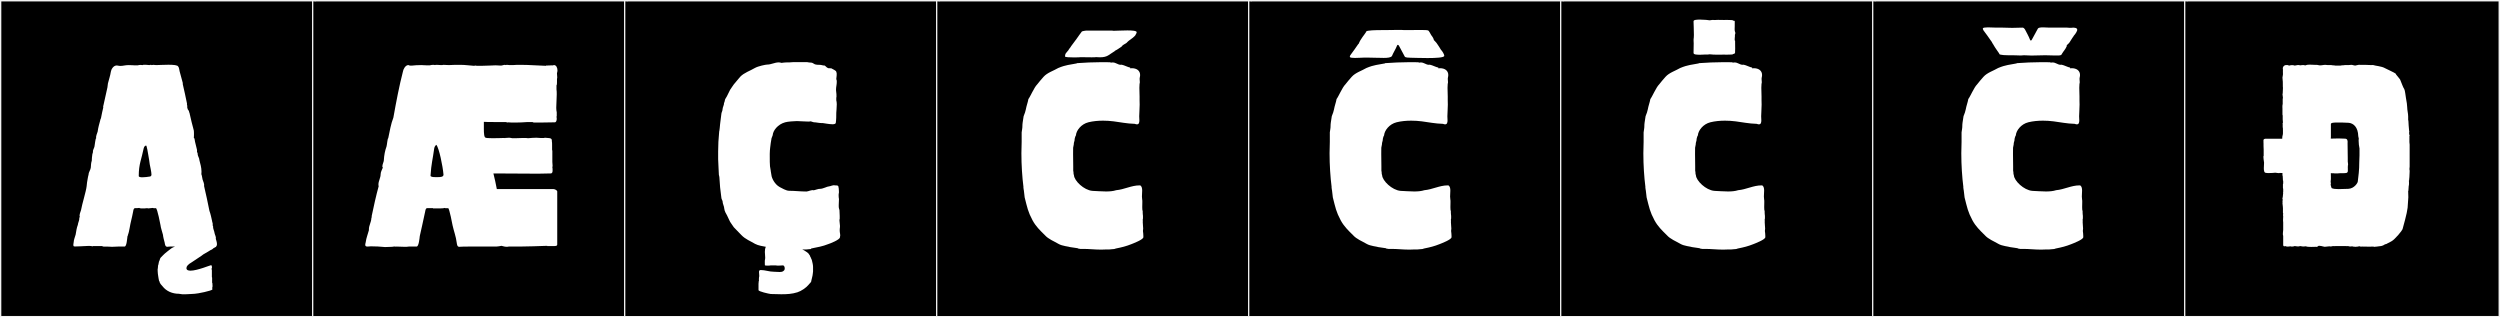
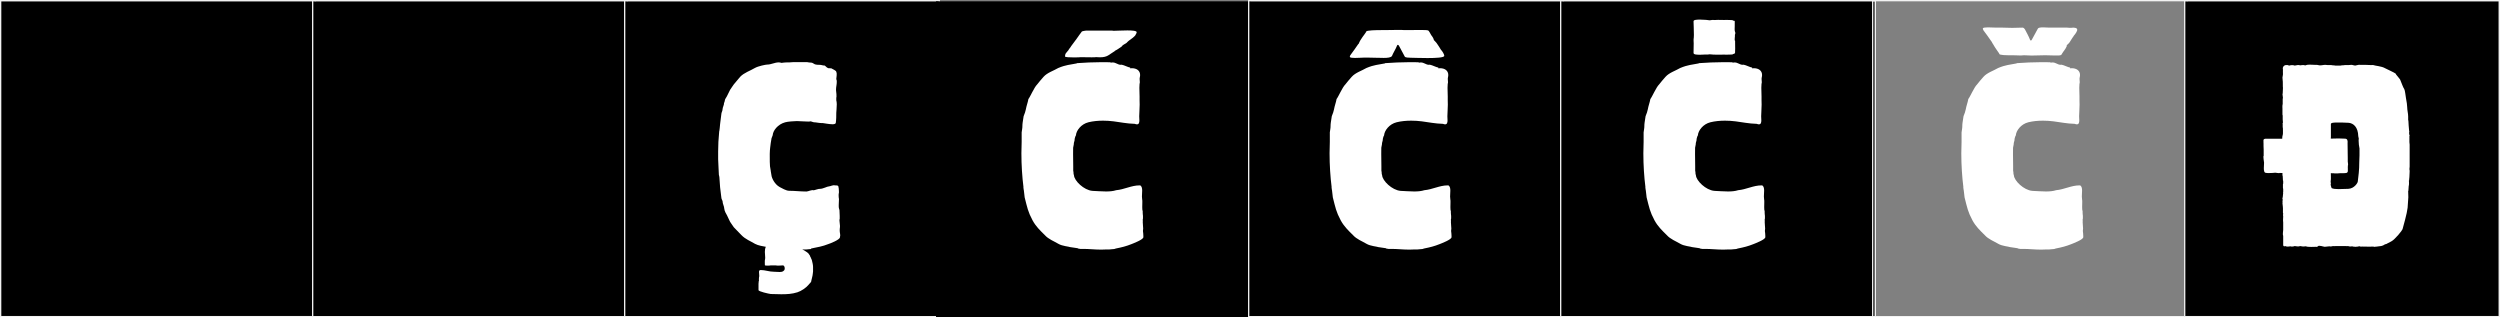
<svg xmlns="http://www.w3.org/2000/svg" version="1.1" id="Layer_1" x="0px" y="0px" width="1891px" height="240px" viewBox="0 0 1891 240" enable-background="new 0 0 1891 240" xml:space="preserve">
  <rect x="0" y="0" width="1891" height="240" fill="#808080" stroke="none" />
  <g>
    <rect y="1" width="238" height="239" />
    <g>
-       <path fill="#F2F2F2" d="M238,1v238H1V1H238 M239,0H0v240h239V0L239,0z" />
+       <path fill="#F2F2F2" d="M238,1v238H1V1M239,0H0v240h239V0L239,0z" />
    </g>
  </g>
  <g>
    <rect x="236" y="1" width="238" height="239" />
    <g>
      <path fill="#F2F2F2" d="M474,1v238H237V1H474 M475,0H236v240h239V0L475,0z" />
    </g>
  </g>
  <g>
    <rect x="472" y="1" width="238" height="239" />
    <g>
      <path fill="#F2F2F2" d="M710,1v238H473V1H710 M711,0H472v240h239V0L711,0z" />
    </g>
  </g>
  <g>
    <rect x="708" y="1" width="238" height="239" />
    <g>
-       <path fill="#F2F2F2" d="M946,1v238H709V1H946 M947,0H708v240h239V0L947,0z" />
-     </g>
+       </g>
  </g>
  <g>
    <rect x="944" y="1" width="238" height="239" />
    <g>
      <path fill="#F2F2F2" d="M1182,1v238H945V1H1182 M1183,0H944v240h239V0L1183,0z" />
    </g>
  </g>
  <g>
    <rect x="1180" y="1" width="238" height="239" />
    <g>
      <path fill="#F2F2F2" d="M1418,1v238h-237V1H1418 M1419,0h-239v240h239V0L1419,0z" />
    </g>
  </g>
  <g>
-     <rect x="1416" y="1" width="238" height="239" />
    <g>
      <path fill="#F2F2F2" d="M1654,1v238h-237V1H1654 M1655,0h-239v240h239V0L1655,0z" />
    </g>
  </g>
  <g>
    <rect x="1652" y="1" width="238" height="239" />
    <g>
      <path fill="#F2F2F2" d="M1890,1v238h-237V1H1890 M1891,0h-239v240h239V0L1891,0z" />
    </g>
  </g>
  <g>
-     <path fill="#FFFFFF" d="M119.382,206.294c-0.186-0.185,0-2.035-0.186-2.035c0.136-1.081,0.37-2.463,0.37-3.515l0.186-0.37   c0-0.37,0.185-0.556,0.185-0.925l0.37-1.85h0.185v-0.371l0.186-0.185c0-0.507,0.646-2.173,1.11-2.405   c0.739-0.555,1.85-2.22,4.81-4.439c2.59-2.035,2.96-2.59,5.734-3.7c-1.709,0-4.211-0.12-5.734,0.185   c-1.851,0-1.851-2.404-2.035-3.145c-0.37-1.109-1.295-4.995-1.295-5.92c-0.208-1.041-1.85-5.957-1.85-7.215   c0,0-2.405-12.949-3.516-12.949c-0.398,0-2.22,0.139-2.22-0.186c-0.643,0-1.062,0.186-1.85,0.186c0-0.053-1.438,0.185-1.665,0.185   c-0.37,0-0.556-0.185-0.925-0.185c-0.74,0-1.295,0.185-1.851,0.185h-2.59c0,0-1.187-0.077-1.479-0.37   c-0.556,0.186-2.405,0.186-3.146,0.186c-1.11,0-1.295,1.479-1.479,2.59c-0.926,4.994-2.035,8.51-2.59,12.209   c-1.004,5.822-1.48,4.978-1.48,6.29h-0.185c-0.264,1.577-0.556,7.955-2.221,7.955h-4.995c-0.555,0-3.885,0.185-4.439,0.185   c-1.665-0.185-5.735-0.185-6.845-0.185c-0.37-0.185-0.556-0.37-0.74-0.37h-6.845l-0.186,0.186c-0.93-0.232-1.973-0.311-3.062-0.311   c-2.179,0-4.542,0.311-6.557,0.311c-2.96,0-5.365,0.555-4.995-0.74c-0.248-0.744,0.185-1.49,0.185-2.405   c0-1.665,1.11-4.255,1.48-5.735c0.407-2.441,0.786-5.203,1.665-7.399c0.185-1.665,0.925-2.774,1.109-4.44   c-0.185-0.369,0.186-1.295,0.37-1.664c-0.637-1.273,0.641-3.857,0.925-4.995c0.74-4.44,3.856-14.273,4.255-18.13   c0.156-1.509,0.37-3.885,0.74-5.365c0.186-1.109,0.37-2.22,0.74-3.515c0-1.665,1.576-3.667,1.665-5.18   c0.096-1.632,0.185-3.7,0.74-5.181c0-1.479,0.185-2.959,0.37-4.439c0-0.74,0.555-1.665,0.555-2.22   c-0.37-1.11,0.925-2.96,1.109-4.07c0.279-1.022,0.675-6.29,1.296-6.29c-0.37-1.664,0.739-3.515,1.109-4.994   c0.37-2.961,1.295-6.105,2.035-8.881c0-0.555,0.555-1.109,0.555-1.664c0.37-2.59,1.11-4.996,1.665-7.771   c-0.185-0.555,0-1.295,0.186-1.85c1.295-6.104,2.035-9.25,2.96-13.32c0-0.37,0.37-2.59,0.37-2.96c0.739-2.96,1.771-5.884,2.22-8.88   c0.266-1.775,1.887-4.71,4.422-4.71c0.244,0,0.497,0.027,0.758,0.086c0.824,0.184,1.532,0.252,2.188,0.252   c1.969,0,3.454-0.623,6.138-0.623c1.85,0,4.069,0.186,4.439,0.186h2.405c1.295-0.37,2.405-0.37,3.885-0.186   c0-0.586,4.354,0,4.995,0c0.37-0.185,0.74-0.185,1.295-0.185l0.185,0.185c0.186,0,1.11-0.185,1.48-0.185   c0.683,0,1.294,0.185,2.035,0.185c1.564,0,5.576-0.262,9.271-0.262c3.763,0,7.195,0.271,7.379,1.372c0.555,0,1.11,3.33,1.11,3.515   c0.739,2.961,1.665,5.92,2.404,8.881v0.924c1.11,4.996,2.221,9.621,3.146,14.43c0.185,0.371,0,0.74,0,0.926   c0.185,0.555,0.37,1.295,0.185,2.035c0.556,3.145,1.11,1.295,1.665,4.255c0.186,0.185,0.186,0.37,0.186,0.555   c0.925,4.069,2.035,8.88,3.145,12.765c0.186,0.555,0.186,5.18,0,5.551c0.74,0.369,0.74,2.219,0.925,2.959   c0.556,2.035,0.925,4.07,1.48,6.105c0,0.555,0.185,0.925,0,1.48c0.185,0.555,0.74,1.479,0.555,2.219   c0.186,1.295,1.295,2.775,1.295,4.256c0.662,2.648,1.582,5.457,1.582,8.701c0,0.599-0.032,1.213-0.102,1.844   c0.555,1.295,0.555,2.774,0.925,4.069s1.479,3.33,1.109,4.81c0.37,1.11,3.886,17.575,4.07,18.87   c0.925,2.405,1.48,5.365,2.035,7.771v0.185c0.294,0.589,0.666,2.479,0.37,2.774c0.185,0.556,0.555,1.295,0.37,1.851   c0.185,1.479,0.925,2.774,1.109,4.255c0.186,1.295,1.295,2.775,0.926,4.255c0.187,0.749,0.896,2.607,0.896,4.098   c0,0.661-0.14,1.25-0.527,1.638c0,0-0.185,0.185-0.185,0.369c-0.185,0.186-2.22,1.11-2.22,1.295l-0.37,0.371   c-0.186,0-3.33,1.85-3.515,2.034l-3.516,2.035c0,0.185-2.59,1.851-3.145,2.22c-0.37,0.186-5.55,3.7-5.55,3.7   c-2.96,1.665-4.07,3.146-4.07,4.44c0,1.427,1.226,1.953,3.051,1.953c5.136,0,15.015-4.174,15.634-4.174   c0.481,0,0.952,2.114,0.37,2.405v0.74c0.185,0.185,0.185,0.925,0.185,1.11v4.81l0.186,0.37v3.885l0.185,0.185   c0,0.698,0.382,3.134-0.185,3.7l0.185,0.186l-0.185,0.185c0.185,0.185,0.37,0.555,0.185,0.739c0,1.033-11.619,3.33-13.319,3.33   l-2.96,0.186c-1.177,0-2.895,0.186-3.885,0.186h-2.59c-0.999,0-1.728-0.371-2.591-0.371c-4.81,0-9.435-1.85-12.395-5.734   c-0.555-0.74-1.109-1.295-1.295-1.48c-0.311-0.311-0.925-1.426-0.925-2.035l-0.186-0.185v-0.185l-0.185-0.186l-0.37-1.85   C119.937,210.268,119.206,206.294,119.382,206.294z M113.276,124.34c-0.37-3.515-1.85-11.1-1.85-11.285   c-0.555-2.959-0.74-2.774-0.925-2.959c-0.37,0-1.48,0.369-1.851,2.219c-1.591,8.133-3.705,11.634-3.705,20.811   c0,0.75,1.237,0.98,2.765,0.98c1.885,0,4.212-0.352,5.195-0.516c0.678,0,1.665-0.267,1.665-1.48   C114.571,130.074,113.462,125.449,113.276,124.34z" />
-     <path fill="#FFFFFF" d="M378.933,49.602c0.925,0,2.035-0.556,2.96-0.556c0.186,0,0.556,0.185,0.74,0.185   c0.185-0.185,0.555-0.185,0.925-0.185c0.556,0,1.295,0.185,1.851,0.185h0.369h2.035c2.035-0.185,4.07-0.185,5.92-0.185   c7.03,0,12.396,0.556,19.24,0.74v-0.185c1.85-0.186,3.515,0,4.995-0.186v0.186c0.369-0.186,0.739-0.371,1.109-0.371   c1.665,0,2.59,2.035,2.59,4.07c0,0.74-0.185,1.295-0.37,2.035v0.37c0,0.739,0.186,1.85,0.186,2.774c0,0.37,0,0.74-0.186,1.11v2.59   c0,0.74,0,2.035-0.369,2.405v2.96c0.185,1.11,0.185,2.405,0.185,3.885c0,3.33-0.37,7.215-0.37,10.175c0,1.295,0.186,2.59,0.37,3.33   v2.96c0,0,0,0.185-0.185,0.185c0,0.37,0.185,1.11,0.185,1.665c0,1.296-0.37,2.775-1.479,2.775c-3.886,0-7.4,0.185-11.655,0.185   h-4.255c-0.37,0-0.555-0.369-0.925-0.369h-4.255c-2.405,0.185-5.551,0.369-8.88,0.369c-1.851,0-3.886,0-5.55-0.185v0.185   l-1.48-0.369c-0.185,0-16.465,0-16.649-0.186v5.18c0,3.516,0.185,6.846,1.479,6.846c0,0.185,2.405,0.369,5.18,0.369   c3.7,0,8.141-0.185,8.51-0.185c0.37,0,0.556,0,0.926,0.185v-0.185c1.295,0,2.035-0.185,2.96-0.185c0.739,0,1.479,0.185,2.404,0.369   h2.405c1.48,0,3.885-0.185,6.105-0.185c1.295,0,2.59,0,3.515,0.185c2.035-0.185,4.255-0.369,6.29-0.369   c1.109,0,2.035,0.185,2.96,0.185h2.96c0.185-0.185,0.37-0.185,0.37-0.185c2.59,0.369,5.364-0.186,5.364,2.034v0.556   c0.186,0.739,0.186,1.85,0.186,3.145v3.33c0,0.369,0.185,0.555,0.185,0.925v8.14v0.186c0,0.925,0.186,1.85,0.186,2.774   c0,0.37,0,0.74-0.186,1.11c0.186,0.74,0.186,1.665,0.186,2.59c0,1.109-0.186,2.22-1.48,2.22l-9.435,0.185l-33.854-0.185   c0.925,3.886,1.85,7.585,2.59,11.84h42.919c0.926,0,2.775,0.925,2.775,1.851v0.185v39.774v0.186c0,0.925-0.925,1.109-2.59,1.109   h-4.995v-0.185c-7.585,0.185-13.505,0.555-20.905,0.555h-4.81h-3.33c-0.37,0-0.925,0.185-1.295,0.185   c-1.479,0-2.96-0.369-4.255-0.739c-1.295,0.185-2.59,0.555-3.885,0.555h-16.28h-4.81c-2.405,0-4.625,0-7.03,0.185   c-1.665,0-1.665-2.404-1.85-3.145c-0.555-4.625-2.22-8.88-3.145-13.135c0,0-2.405-12.949-3.33-12.949h-2.035   c-0.185,0-0.37,0-0.37-0.186c-1.479,0.37-3.145,0.37-4.81,0.37h-1.48h-2.774v-0.185h-1.295h-2.775h-0.37   c-1.11,0-1.295,1.664-1.479,2.59c-1.295,5.92-3.33,15.539-4.07,18.499c-0.185,1.665-0.74,7.955-2.405,7.955h-5.92   c-0.925,0.185-2.034,0.185-3.145,0.185c-2.035,0-4.255-0.185-6.29-0.185c-0.37,0-0.74,0.185-0.925,0   c-0.186-0.185-2.035,0.185-2.22,0.185l-5.365,0.186c-3.33-0.37-7.585-0.555-10.73-0.555l-2.59,0.185   c-1.295,0-1.665-0.555-1.665-1.295c0-0.556,0.186-1.295,0.37-2.035c0.37-3.145,1.665-6.104,2.405-9.064v-0.74   c0-2.774,1.665-5.18,1.85-8.14v-0.186c0-0.369,0.37-0.74,0.37-1.109l-0.185-0.186c1.295-6.475,3.7-17.02,5.364-22.939   c-0.185-0.37-0.185-0.925-0.185-1.295c0-2.59,1.665-4.995,1.665-7.77c0-1.666,1.11-3.516,1.665-4.995   c-0.185-0.185-0.37-0.556-0.37-0.925c0-1.48,1.11-3.516,1.11-4.44c0.185-3.885,0.925-7.585,2.034-10.545   c0.37-1.11,0.74-6.29,1.296-6.29c1.109-5.18,2.034-10.914,3.885-15.539c2.22-12.396,4.439-24.051,7.215-34.78   c0.185-1.665,1.85-4.995,4.069-4.995c0.37,0,0.74,0.186,1.11,0.371h1.85c1.48-0.186,4.255-0.371,6.846-0.371   c1.479,0,2.96,0.186,4.069,0.186h2.405c0.74-0.186,1.665-0.37,2.405-0.37c0.555,0,0.925,0,1.479,0.185   c0.37-0.185,0.925-0.185,1.295-0.185c1.11,0,2.405,0.185,3.515,0.185c0.556,0,0.926,0,1.48-0.185c1.11,0,2.59,0.185,4.255,0.185   s3.33-0.185,4.81-0.185h3.886c3.885,0,7.029,0.556,10.359,0.74c0.37-0.185,1.295-0.185,1.665-0.185v0.185h2.775h0.925   c2.59,0,10.359-0.37,10.915-0.37C376.158,49.416,377.638,49.602,378.933,49.602z M335.458,132.109   c-0.555-6.66-3.329-19.979-5.364-22.569c-0.186,0-1.48,1.11-1.665,2.774c-1.11,8.326-2.22,11.471-2.775,20.535   c0,0.926,1.851,1.11,3.33,1.11h2.59C333.424,133.96,335.458,133.775,335.458,132.109z" />
    <path fill="#FFFFFF" d="M592.233,200.744c-1.48,0-3.886,0.369-5.55,0h-3.7c-0.556,0.185-4.44,0.369-4.44-0.186   c0-0.925-0.185-3.885,0.186-4.625c0.185-0.555,0-1.479,0-2.22c0-1.295-0.186-2.22-0.186-3.146c0-1.479,0.186-2.774,0.74-3.885   c-2.035-0.369-5.734-0.924-8.14-2.22c-3.33-2.034-7.4-3.515-10.36-6.659c-1.479-1.666-4.625-4.625-5.734-5.92   c-0.37-0.74-3.146-4.256-3.33-5.181c-1.48-3.145-2.405-5.18-2.96-5.92c-0.37-0.555-0.925-2.405-0.925-2.96   c0-1.664-1.295-3.699-1.295-5.734c-0.186-0.74-0.926-1.665-0.926-2.775l-0.925-7.585c0-0.925-0.555-7.77-0.555-7.77   c0-0.37-0.37-1.665-0.37-1.665c0-2.221-0.555-9.064-0.555-11.84v-4.625v-1.295l0.185-7.215l0.556-7.215v-0.37   c0.185,0,0.739-5.365,0.739-5.92l0.925-7.399c0-1.295,0.926-2.406,0.926-3.701c0-1.479,1.295-3.514,1.109-4.81   c0.556-0.739,0.556-2.22,0.925-2.96c0.556-0.74,1.665-2.775,3.146-5.92c0.185-0.925,2.96-4.439,3.33-5.18   c1.109-1.295,3.33-4.07,4.81-5.734c2.96-3.146,7.771-4.625,11.1-6.66c2.591-1.48,8.325-2.59,9.25-2.59   c3.146,0,5.735-1.666,8.88-1.666c0.74,0,1.295,0.186,2.035,0.371c1.48-0.186,2.96-0.371,4.44-0.371h1.665   c1.479-0.185,3.329-0.185,5.18-0.185h3.33h2.034h2.775c0.925,0.185,1.85,0.37,3.145,0.37c1.11,0,2.405,1.48,3.516,1.48   c0.739,0.185,2.035,0.185,2.59,0.185c1.85,0,2.22,0.556,4.069,0.556l1.665,1.479l1.11,0.555c0-0.185,1.85,0.185,2.035,0   c0.925,0.556,4.07,1.851,3.885,2.774c0.74,1.48,0,4.07,0,5.365c0.37,0.74,0.37,1.48,0.37,2.221c0,1.85-0.555,3.885-0.555,5.55v0.37   v0.369c0.185,0.371,0.555,5.551,0.185,5.551v2.035c0.186,0.739,0.37,1.664,0.37,2.959c0,2.59-0.37,5.735-0.37,6.476   c0,2.034,0,5.18-0.37,7.585c0,0.74-1.109,1.109-2.405,1.109c-2.774,0-7.029-0.925-7.584-0.925h-1.11c-1.665,0-3.7-0.555-5.18-0.555   c-0.925,0-2.221-0.74-2.96-0.74c-0.37,0.185-0.926,0.185-1.665,0.185c-1.48,0-3.146-0.185-4.44-0.185   c-0.925,0-2.774-0.185-4.069-0.185c-1.665,0-7.215,0.369-8.88,0.925c-5.551,1.479-9.25,6.29-9.436,9.805l-0.925,2.405v0.185   l-0.555,3.33l-0.37,2.96c-0.186,1.85-0.37,2.96-0.37,5.18v0.926c0,3.145,0,7.584,0.185,8.51l0.556,3.33v0.185l0.555,3.33   c0.186,1.85,2.22,6.659,6.29,8.88c1.48,0.74,4.81,2.775,7.03,2.775c4.255,0,8.694,0.555,13.135,0.555   c1.295,0,4.069-1.48,5.364-0.926c0.74,0,3.886-1.295,4.995-1.109c2.22,0,5.365-1.85,6.66-1.85c1.11,0,3.145-1.295,4.625-0.74   c1.11,0,2.59-0.186,2.59,1.295l0.185,0.925c0,0.925,0.37,3.146,0,4.069c-0.185,0.371,0,3.886,0.186,3.886   c0,0.37-0.186,2.96-0.186,4.81c0,1.11,0,2.035,0.186,2.405l0.37,1.295c0,1.11,0.185,3.515,0.185,4.44v1.85   c0,0.185,0,0.74-0.185,0.925v0.555v0.185c0,1.48,0.555,3.886,0.37,4.811c-0.186,1.109-0.186,2.221-0.186,2.96   c0,1.295,0.74,3.33,0.186,4.625v0.185c0,1.851-7.585,4.811-8.88,5.18c-4.07,1.666-8.325,2.406-12.95,3.33v0.371   c-1.11,0-2.775,0.369-3.885,0.369h-2.035h-0.74c0.925,0.37,1.665,0.74,3.516,2.035c1.295,0.926,1.664,1.665,1.85,2.035   c0.925,0.925,0.37,1.48,1.11,2.035c0,0.555,0.739,1.479,0.739,1.85c0.37,1.665,0.926,3.516,0.926,5.18v1.48v2.035   c0,0.925-0.37,2.22-0.37,2.959c0,0.371-0.926,3.701-0.926,3.886c0,1.479-1.295,2.034-2.22,3.33   c-1.665,2.034-5.365,4.624-8.324,5.55c-4.07,1.295-7.955,1.48-12.21,1.48c-2.591,0-5.365-0.186-7.955-0.186   c-1.48-0.186-9.25-1.85-9.25-2.96v-4.81c0-0.556,0.185-1.666,0.185-2.035l0.186-0.37c-0.186-0.185,0-2.405,0-2.405   c0.185-0.369,0.185-0.925,0.185-1.295c0-0.925-0.185-1.85-0.185-2.775c0-0.739,0.185-1.479,1.295-1.479   c3.33,0,6.475,1.295,9.99,1.295c1.295,0,2.959,0.185,4.255,0.185c2.404,0,2.59-0.555,3.329-1.109   C594.083,203.704,593.528,200.744,592.233,200.744z" />
    <path fill="#FFFFFF" d="M841.488,47.229c2.623,0,3.982,1.78,6.169,1.78c0.246,0,0.501-0.022,0.77-0.072   c2.072,0.412,4.477,1.811,6.447,2.191v0.555c0.453-0.058,0.9-0.086,1.338-0.086c3.382,0,6.167,1.715,6.167,5.115   c0,0.57-0.079,1.189-0.247,1.855c-0.095,0.324-0.127,0.674-0.127,1.035c0,0.816,0.166,1.701,0.166,2.523   c0,0.459-0.052,0.897-0.212,1.295c-0.101,0.978-0.136,1.99-0.136,3.019c0,2.213,0.16,4.493,0.16,6.63   c0,0.252-0.002,0.501-0.007,0.748v2.09c0.046,1.065,0.065,2.154,0.065,3.234c0,3.34-0.342,6.378-0.342,8.837   c0,0.884,0.124,2.008,0.124,3.048c0,1.614-0.298,3.027-1.817,3.027c-0.437,0-0.975-0.117-1.635-0.379   c-6.046-0.173-10.811-1.223-16.014-1.887c-2.555-0.326-5.272-0.514-8.003-0.514c-3.771,0-7.567,0.357-10.996,1.195   c-5.633,1.376-9.262,6.289-9.531,9.921l-0.523,1.044c-0.003,0.081-0.401,1.324-0.401,1.525c0,2.072-0.709,2.322-0.709,4.395   c-0.002,0.214-0.459,2.192-0.464,2.375c-0.031,1.15-0.044,2.822-0.044,4.63c0,3.62,0.051,7.786,0.106,9.399v3.346   c0,0.059,0.268,1.295,0.268,1.936c0,0.15-0.015,0.268-0.051,0.328l0.339,1.232c0.26,4.184,7.521,11.212,13.887,11.773   c3.205,0.113,6.855,0.459,10.336,0.459c2.784,0,5.461-0.221,7.715-0.959c5.991-0.496,11.526-3.643,17.623-3.643   c0.212,0,0.424,0.004,0.637,0.012c1.14,0.799,1.398,2.268,1.398,3.973c0,1.416-0.179,2.996-0.179,4.49   c0,0.734,0.043,1.447,0.172,2.111c0.102,0.361,0.133,1.021,0.133,1.826c0,1.195-0.067,2.709-0.067,4.035   c0,1.349,0.069,2.504,0.35,2.937c-0.017,0.266-0.024,0.526-0.024,0.785c0,1.026,0.115,1.995,0.221,2.921v1.861   c0,0.293-0.081,0.802-0.196,1.036v0.395c0.05,0.097,0.084,0.241,0.094,0.241c-0.04,0.429-0.057,0.842-0.057,1.245   c0,1.724,0.303,3.243,0.303,4.791c0,0.591-0.044,1.187-0.167,1.8c0.137,1.192,0.326,2.576,0.326,3.973   c0,0.264-0.007,0.527-0.022,0.79c0,1.771-7.667,4.672-8.975,5.194c-4.03,1.612-7.181,2.398-11.84,3.33l-1.11,0.371   c-1.16,0-2.683,0.336-3.798,0.336h-2.164c-1.359,0.095-2.668,0.132-3.938,0.132c-4.856,0-9.156-0.546-13.613-0.546   c-0.692,0-1.389,0.014-2.091,0.044c-0.046,0-1.96-0.353-1.992-0.353v-0.186c-0.004,0-0.009,0.001-0.013,0.001   c-0.714,0-4.912-0.841-5.668-0.841c-0.024,0-0.045,0-0.062,0.002c-1.085-0.471-6.159-0.808-8.934-2.473   c-3.377-2.025-7.527-3.473-10.36-6.66c-3.737-3.685-6.768-6.604-9.232-11.106c-3.576-6.698-3.967-9.589-5.981-17.382l-0.602-5.184   c-0.031-0.125-0.361-1.789-0.361-2.501c0-0.132,0.011-0.231,0.038-0.282c-0.937-7.373-1.544-16.373-1.544-25.429   c0-2.891,0.062-5.788,0.195-8.639v-7.174c0-0.122,0.293-2.03,0.331-2.224c0.37-1.893,0.102-3.139,0.416-5.182l0.74-4.81   c0.879-2.218,1.402-3.581,1.681-5.161c0.508-2.883,1.481-5.146,1.95-7.856c1.321-1.534,4.325-8.799,6.635-11.032   c0.956-1.316,3.33-4.07,4.81-5.734c2.833-3.188,7.724-4.635,11.1-6.66c5.975-2.5,8.68-2.378,14.074-3.496V47.77   c6.223-0.414,12.259-0.736,18.401-0.736c0.723,0,1.445,0.004,2.171,0.014h2.164c0.536,0.004,1.222,0.062,1.837,0.062   c0.319,0,0.62-0.016,0.871-0.062v0.37C840.52,47.285,841.023,47.229,841.488,47.229z M810.146,35.004   c0-0.104,4.255-5.735,4.255-5.735c0-0.136,3.828-5.36,3.931-5.439c0.375-0.288,2.75-0.676,3.092-0.676h5.379h4.935h9.684   c0,0.099,0.432,0.135,1.162,0.135c2.032,0,6.378-0.28,10.195-0.28c3.768,0,7.02,0.273,7.02,1.358c0,0.868-1.159,2.276-1.182,2.574   c-0.003,0.032-1.647,1.544-1.665,1.565l-3.145,2.325c-0.09,0.114-1.664,1.411-1.665,1.604c-0.002,0.104-2.852,1.622-2.852,1.743   c0,0.072-0.819,0.998-0.839,0.998c-1.86,1.188-2.785,2.104-5.164,3.275c-0.047,0.023,0.1,0.096-0.011,0.16   c-4.573,2.701-5.327,4.73-11.449,4.73c-1.079,0-1.922-0.049-1.93-0.104h-1.152c-0.068,0.081-1.374,0.108-3.075,0.108   c-3.214,0-7.842-0.096-8.22-0.097c-0.514,0.093-2.715,0.179-5.082,0.179c-3.222,0-6.749-0.158-6.749-0.664   c0-0.736,0.038-1.459,0.324-2.022c0-0.194,0.636-0.736,0.636-0.894l1.665-1.992C808.244,37.371,810.146,35.393,810.146,35.004z" />
    <path fill="#FFFFFF" d="M1074.585,47.229c2.623,0,3.982,1.78,6.169,1.78c0.246,0,0.501-0.022,0.77-0.072   c2.072,0.412,4.477,1.811,6.447,2.191v0.555c0.453-0.058,0.9-0.086,1.338-0.086c3.382,0,6.167,1.715,6.167,5.115   c0,0.57-0.079,1.189-0.247,1.855c-0.095,0.324-0.127,0.674-0.127,1.035c0,0.816,0.166,1.701,0.166,2.523   c0,0.459-0.052,0.897-0.212,1.295c-0.101,0.978-0.136,1.99-0.136,3.019c0,2.213,0.16,4.493,0.16,6.63   c0,0.252-0.002,0.501-0.007,0.748v2.09c0.046,1.065,0.065,2.154,0.065,3.234c0,3.34-0.342,6.378-0.342,8.837   c0,0.884,0.124,2.008,0.124,3.048c0,1.614-0.298,3.027-1.817,3.027c-0.437,0-0.975-0.117-1.635-0.379   c-6.046-0.173-10.811-1.223-16.014-1.887c-2.555-0.326-5.272-0.514-8.003-0.514c-3.771,0-7.567,0.357-10.996,1.195   c-5.633,1.376-9.262,6.289-9.531,9.921l-0.523,1.044c-0.003,0.081-0.401,1.324-0.401,1.525c0,2.072-0.709,2.322-0.709,4.395   c-0.002,0.214-0.459,2.192-0.464,2.375c-0.031,1.15-0.044,2.822-0.044,4.63c0,3.62,0.051,7.786,0.106,9.399v3.346   c0,0.059,0.268,1.295,0.268,1.936c0,0.15-0.015,0.268-0.051,0.328l0.339,1.232c0.26,4.184,7.521,11.212,13.887,11.773   c3.205,0.113,6.855,0.459,10.336,0.459c2.784,0,5.461-0.221,7.715-0.959c5.991-0.496,11.526-3.643,17.623-3.643   c0.212,0,0.424,0.004,0.637,0.012c1.14,0.799,1.398,2.268,1.398,3.973c0,1.416-0.179,2.996-0.179,4.49   c0,0.734,0.043,1.447,0.172,2.111c0.103,0.361,0.133,1.021,0.133,1.826c0,1.195-0.067,2.709-0.067,4.035   c0,1.349,0.069,2.504,0.35,2.937c-0.017,0.266-0.024,0.526-0.024,0.785c0,1.026,0.115,1.995,0.221,2.921v1.861   c0,0.293-0.081,0.802-0.196,1.036v0.395c0.05,0.097,0.084,0.241,0.094,0.241c-0.04,0.429-0.057,0.842-0.057,1.245   c0,1.724,0.303,3.243,0.303,4.791c0,0.591-0.044,1.187-0.167,1.8c0.137,1.192,0.326,2.576,0.326,3.973   c0,0.264-0.007,0.527-0.022,0.79c0,1.771-7.667,4.672-8.975,5.194c-4.03,1.612-7.181,2.398-11.84,3.33l-1.11,0.371   c-1.16,0-2.683,0.336-3.798,0.336h-2.164c-1.359,0.095-2.668,0.132-3.938,0.132c-4.856,0-9.156-0.546-13.613-0.546   c-0.692,0-1.389,0.014-2.091,0.044c-0.046,0-1.96-0.353-1.992-0.353v-0.186c-0.004,0-0.009,0.001-0.013,0.001   c-0.714,0-4.912-0.841-5.668-0.841c-0.024,0-0.045,0-0.062,0.002c-1.085-0.471-6.159-0.808-8.934-2.473   c-3.377-2.025-7.527-3.473-10.36-6.66c-3.737-3.685-6.768-6.604-9.232-11.106c-3.576-6.698-3.967-9.589-5.981-17.382l-0.602-5.184   c-0.031-0.125-0.361-1.789-0.361-2.501c0-0.132,0.011-0.231,0.038-0.282c-0.937-7.373-1.544-16.373-1.544-25.429   c0-2.891,0.062-5.788,0.195-8.639v-7.174c0-0.122,0.293-2.03,0.331-2.224c0.371-1.893,0.102-3.139,0.416-5.182l0.74-4.81   c0.879-2.218,1.402-3.581,1.681-5.161c0.508-2.883,1.481-5.146,1.95-7.856c1.321-1.534,4.325-8.799,6.635-11.032   c0.956-1.316,3.33-4.07,4.81-5.734c2.833-3.188,7.724-4.635,11.1-6.66c5.975-2.5,8.68-2.378,14.074-3.496V47.77   c6.223-0.414,12.259-0.736,18.401-0.736c0.723,0,1.445,0.004,2.171,0.014h2.164c0.536,0.004,1.222,0.062,1.837,0.062   c0.319,0,0.62-0.016,0.871-0.062v0.37C1073.616,47.285,1074.12,47.229,1074.585,47.229z M1079.788,43.912   c-5.47,0-11.001-0.236-12.668-0.236c-1.652,0-4.113-0.123-4.529-0.822c-0.151-0.253-4.177-7.863-4.338-8.118   c-0.236-0.495-0.596-0.833-0.926-0.833c-0.236,0-0.458,0.172-0.609,0.581c-0.934,2.524-2.919,5.504-3.83,7.847   c-0.694,1.227-3.444,1.47-6.24,1.47c-1.84,0-3.7-0.104-5.008-0.104c-0.129,0-0.252,0-0.369,0.002   c-1.445-0.042-4.319-0.113-5.327-0.113h-4.712c-1.135,0-3.973,0.224-6.366,0.224c-1.965,0-3.63-0.15-3.809-0.699   c-0.028-0.085-0.04-0.175-0.04-0.267c0-0.604,0.521-1.299,0.595-1.398c1.728-2.307,3.897-5.323,5.648-7.926   c-0.001-0.003-0.001-0.007-0.001-0.01c0-0.164,0.399-0.318,0.483-0.461c1.268-3.475,4.385-6.844,5.677-9.006   c-0.025-0.045-0.037-0.088-0.037-0.129c0-1.059,7.758-1.162,12.064-1.162c1.059,0,1.909,0.006,2.385,0.006   c1.171,0,2.271-0.064,3.385-0.064c0.326,0,0.653,0.006,0.983,0.02c0.385-0.07,2.258-0.102,4.29-0.102   c2.765,0,5.821,0.058,5.821,0.149c4.189-0.023,8.562-0.085,12.566-0.085c2.354,0,5.091,0.076,5.282,0.359   c0.008-0.001,0.017-0.002,0.024-0.002c0.624,0,1.721,2.478,2.399,3.535c0.388,0.604,1.188,1.373,1.859,3.046   c0.062,0.155,0.001,0.517,0.119,0.659c0.471,0.562,1.244,1.182,1.979,2.135c0.818,1.062,1.537,2.359,2.283,3.412   c0.073,0.104,0.998,1.68,1.063,1.746c1.229,1.236,2.564,3.629,2.564,4.588c0,0.041-0.002,0.08-0.008,0.115   C1092.257,43.602,1086.062,43.912,1079.788,43.912z" />
    <path fill="#FFFFFF" d="M1311.935,47.229c2.623,0,3.982,1.78,6.169,1.78c0.246,0,0.501-0.022,0.77-0.072   c2.072,0.412,4.477,1.811,6.447,2.191v0.555c0.453-0.058,0.9-0.086,1.338-0.086c3.382,0,6.167,1.715,6.167,5.115   c0,0.57-0.079,1.189-0.247,1.855c-0.095,0.324-0.127,0.674-0.127,1.035c0,0.816,0.166,1.701,0.166,2.523   c0,0.459-0.052,0.897-0.212,1.295c-0.101,0.978-0.136,1.99-0.136,3.019c0,2.213,0.16,4.493,0.16,6.63   c0,0.252-0.002,0.501-0.007,0.748v2.09c0.046,1.065,0.065,2.154,0.065,3.234c0,3.34-0.342,6.378-0.342,8.837   c0,0.884,0.124,2.008,0.124,3.048c0,1.614-0.298,3.027-1.817,3.027c-0.437,0-0.975-0.117-1.635-0.379   c-6.046-0.173-10.811-1.223-16.014-1.887c-2.555-0.326-5.272-0.514-8.003-0.514c-3.771,0-7.567,0.357-10.996,1.195   c-5.633,1.376-9.262,6.289-9.531,9.921l-0.523,1.044c-0.003,0.081-0.401,1.324-0.401,1.525c0,2.072-0.709,2.322-0.709,4.395   c-0.002,0.214-0.459,2.192-0.464,2.375c-0.031,1.15-0.044,2.822-0.044,4.63c0,3.62,0.051,7.786,0.106,9.399v3.346   c0,0.059,0.268,1.295,0.268,1.936c0,0.15-0.015,0.268-0.051,0.328l0.339,1.232c0.26,4.184,7.521,11.212,13.887,11.773   c3.205,0.113,6.855,0.459,10.336,0.459c2.784,0,5.461-0.221,7.715-0.959c5.991-0.496,11.526-3.643,17.623-3.643   c0.212,0,0.424,0.004,0.637,0.012c1.14,0.799,1.398,2.268,1.398,3.973c0,1.416-0.179,2.996-0.179,4.49   c0,0.734,0.043,1.447,0.172,2.111c0.103,0.361,0.133,1.021,0.133,1.826c0,1.195-0.067,2.709-0.067,4.035   c0,1.349,0.069,2.504,0.35,2.937c-0.017,0.266-0.024,0.526-0.024,0.785c0,1.026,0.115,1.995,0.221,2.921v1.861   c0,0.293-0.081,0.802-0.196,1.036v0.395c0.05,0.097,0.084,0.241,0.094,0.241c-0.04,0.429-0.057,0.842-0.057,1.245   c0,1.724,0.303,3.243,0.303,4.791c0,0.591-0.044,1.187-0.167,1.8c0.137,1.192,0.326,2.576,0.326,3.973   c0,0.264-0.007,0.527-0.022,0.79c0,1.771-7.667,4.672-8.975,5.194c-4.03,1.612-7.181,2.398-11.84,3.33l-1.11,0.371   c-1.16,0-2.683,0.336-3.798,0.336h-2.164c-1.359,0.095-2.668,0.132-3.938,0.132c-4.856,0-9.156-0.546-13.613-0.546   c-0.692,0-1.389,0.014-2.091,0.044c-0.046,0-1.96-0.353-1.992-0.353v-0.186c-0.004,0-0.009,0.001-0.013,0.001   c-0.714,0-4.912-0.841-5.668-0.841c-0.024,0-0.045,0-0.062,0.002c-1.085-0.471-6.159-0.808-8.934-2.473   c-3.377-2.025-7.527-3.473-10.36-6.66c-3.737-3.685-6.768-6.604-9.232-11.106c-3.576-6.698-3.967-9.589-5.981-17.382l-0.602-5.184   c-0.031-0.125-0.361-1.789-0.361-2.501c0-0.132,0.011-0.231,0.038-0.282c-0.937-7.373-1.544-16.373-1.544-25.429   c0-2.891,0.062-5.788,0.195-8.639v-7.174c0-0.122,0.293-2.03,0.331-2.224c0.371-1.893,0.102-3.139,0.416-5.182l0.74-4.81   c0.879-2.218,1.402-3.581,1.681-5.161c0.508-2.883,1.481-5.146,1.95-7.856c1.321-1.534,4.325-8.799,6.635-11.032   c0.956-1.316,3.33-4.07,4.81-5.734c2.833-3.188,7.724-4.635,11.1-6.66c5.975-2.5,8.68-2.378,14.074-3.496V47.77   c6.223-0.414,12.259-0.736,18.401-0.736c0.723,0,1.445,0.004,2.171,0.014h2.164c0.536,0.004,1.222,0.062,1.837,0.062   c0.319,0,0.62-0.016,0.871-0.062v0.37C1310.966,47.285,1311.47,47.229,1311.935,47.229z M1281.266,26.481   c0-3.312-0.272-9.23-0.272-10.349c0-1.117,2.143-1.312,4.855-1.312c3.063,0,6.593,0.374,7.404,0.543   c1.112-0.15,2.238-0.431,3.364-0.203c0.968-0.09,1.905-0.117,2.835-0.117c1.476,0,2.932,0.069,4.457,0.07   c1.024,0,3.833-0.08,4.729,0.029c0.852,0.104,2.1-0.07,2.398,0.48c0.607-0.031,1.135,0.093,1.135,0.581   c0,0.342,0.039,3.271-0.021,3.606c0.043,0.846-0.238,3.182,0.157,4.01c0.683,1.431,0.063,1.984-0.032,2.615   c0.293,0.327-0.615,4.443,0.165,4.443c-0.007,0.323-0.009,0.656-0.009,0.998c0,1.539,0.053,3.235,0.053,4.82   c0,0.906-0.018,1.777-0.072,2.561c0.154,0.849-0.376,1.604-1.375,1.553c-0.299,0.551-1.547,0.379-2.398,0.48   c-0.889,0.107-3.719,0.029-4.729,0.029c-1.675,0-3.38,0.04-5.049,0.04c-1.954,0-3.859-0.054-5.607-0.29   c-0.81,0.168-1.733,0.192-2.675,0.192c-0.373,0-0.75-0.004-1.123-0.004c-0.69,0-1.368,0.013-1.997,0.087   c-0.304,0.035-0.815,0.056-1.422,0.056c-2.415,0-5.041-0.045-5.041-1.339c0-1.572,0.086-6.997,0.119-7.242   c-0.052-1.131-0.186-3.25,0.052-4.213C1281.238,28.317,1281.266,27.529,1281.266,26.481z M1286.688,15.078   c-0.016,0.003-0.019,0.006-0.019,0.006C1286.677,15.082,1286.682,15.079,1286.688,15.078z M1286.688,41.355   c-0.016-0.003-0.019-0.006-0.019-0.006C1286.677,41.352,1286.682,41.354,1286.688,41.355z" />
    <path fill="#FFFFFF" d="M1552.432,47.229c2.623,0,3.982,1.78,6.169,1.78c0.246,0,0.501-0.022,0.77-0.072   c2.072,0.412,4.477,1.811,6.447,2.191v0.555c0.453-0.058,0.9-0.086,1.338-0.086c3.382,0,6.167,1.715,6.167,5.115   c0,0.57-0.079,1.189-0.247,1.855c-0.095,0.324-0.127,0.674-0.127,1.035c0,0.816,0.166,1.701,0.166,2.523   c0,0.459-0.052,0.897-0.212,1.295c-0.101,0.978-0.136,1.99-0.136,3.019c0,2.213,0.16,4.493,0.16,6.63   c0,0.252-0.002,0.501-0.007,0.748v2.09c0.046,1.065,0.065,2.154,0.065,3.234c0,3.34-0.342,6.378-0.342,8.837   c0,0.884,0.124,2.008,0.124,3.048c0,1.614-0.298,3.027-1.817,3.027c-0.437,0-0.975-0.117-1.635-0.379   c-6.046-0.173-10.811-1.223-16.014-1.887c-2.555-0.326-5.272-0.514-8.003-0.514c-3.771,0-7.567,0.357-10.996,1.195   c-5.633,1.376-9.262,6.289-9.531,9.921l-0.523,1.044c-0.003,0.081-0.401,1.324-0.401,1.525c0,2.072-0.709,2.322-0.709,4.395   c-0.002,0.214-0.459,2.192-0.464,2.375c-0.031,1.15-0.044,2.822-0.044,4.63c0,3.62,0.051,7.786,0.106,9.399v3.346   c0,0.059,0.268,1.295,0.268,1.936c0,0.15-0.015,0.268-0.051,0.328l0.339,1.232c0.26,4.184,7.521,11.212,13.887,11.773   c3.205,0.113,6.855,0.459,10.336,0.459c2.784,0,5.461-0.221,7.715-0.959c5.991-0.496,11.526-3.643,17.623-3.643   c0.212,0,0.424,0.004,0.637,0.012c1.14,0.799,1.398,2.268,1.398,3.973c0,1.416-0.179,2.996-0.179,4.49   c0,0.734,0.043,1.447,0.172,2.111c0.102,0.361,0.133,1.021,0.133,1.826c0,1.195-0.067,2.709-0.067,4.035   c0,1.349,0.069,2.504,0.35,2.937c-0.017,0.266-0.024,0.526-0.024,0.785c0,1.026,0.115,1.995,0.221,2.921v1.861   c0,0.293-0.081,0.802-0.196,1.036v0.395c0.05,0.097,0.084,0.241,0.094,0.241c-0.04,0.429-0.057,0.842-0.057,1.245   c0,1.724,0.303,3.243,0.303,4.791c0,0.591-0.044,1.187-0.167,1.8c0.137,1.192,0.326,2.576,0.326,3.973   c0,0.264-0.007,0.527-0.022,0.79c0,1.771-7.667,4.672-8.975,5.194c-4.03,1.612-7.181,2.398-11.84,3.33l-1.11,0.371   c-1.16,0-2.683,0.336-3.798,0.336h-2.164c-1.359,0.095-2.668,0.132-3.938,0.132c-4.856,0-9.156-0.546-13.613-0.546   c-0.692,0-1.389,0.014-2.091,0.044c-0.046,0-1.96-0.353-1.992-0.353v-0.186c-0.004,0-0.009,0.001-0.013,0.001   c-0.714,0-4.912-0.841-5.668-0.841c-0.024,0-0.045,0-0.062,0.002c-1.085-0.471-6.159-0.808-8.934-2.473   c-3.377-2.025-7.527-3.473-10.36-6.66c-3.737-3.685-6.768-6.604-9.232-11.106c-3.576-6.698-3.967-9.589-5.981-17.382l-0.602-5.184   c-0.031-0.125-0.361-1.789-0.361-2.501c0-0.132,0.011-0.231,0.038-0.282c-0.937-7.373-1.544-16.373-1.544-25.429   c0-2.891,0.062-5.788,0.195-8.639v-7.174c0-0.122,0.293-2.03,0.331-2.224c0.37-1.893,0.102-3.139,0.416-5.182l0.74-4.81   c0.879-2.218,1.402-3.581,1.681-5.161c0.508-2.883,1.481-5.146,1.95-7.856c1.321-1.534,4.325-8.799,6.635-11.032   c0.956-1.316,3.33-4.07,4.81-5.734c2.833-3.188,7.724-4.635,11.1-6.66c5.975-2.5,8.68-2.378,14.074-3.496V47.77   c6.223-0.414,12.259-0.736,18.401-0.736c0.723,0,1.445,0.004,2.171,0.014h2.164c0.536,0.004,1.222,0.062,1.837,0.062   c0.319,0,0.62-0.016,0.871-0.062v0.37C1551.463,47.285,1551.967,47.229,1552.432,47.229z M1568.099,20.893   c2.035,0.186,2.774,0.186,3.145,1.48c0.186,0.74-1.295,3.33-2.59,4.625c0,0-0.925,1.664-1.11,1.664   c-0.739,1.11-1.479,2.405-2.22,3.516c-0.74,0.925-1.479,1.48-2.035,2.035v0.74c-1.109,2.59-2.59,3.885-3.515,5.549   c0,0.186-0.555,1.11-0.925,1.11c-0.186,0.37-2.035,0.37-4.255,0.37c-2.96,0-6.475-0.186-7.585-0.186   c-2.775,0-5.92,0.186-8.695,0.186h-2.59c-0.185,0-4.625-0.186-4.81-0.186c-0.925,0-1.665,0.186-2.405,0.186   c-1.85,0-3.145-0.186-6.104-0.186h-1.48c-3.145,0-8.694,0-8.694-1.109v-0.186c-1.295-2.035-2.775-3.699-4.625-7.029   c-0.37-0.555-0.925-1.295-1.11-2.035c0,0-0.555-0.186-0.37-0.37c-1.85-2.774-4.069-5.735-5.734-7.954   c0-0.186-0.74-1.111-0.556-1.666c0.186-0.555,1.851-0.74,3.886-0.74c2.404,0,5.18,0.186,6.289,0.186h4.625   c2.405,0,4.811,0.186,7.4,0.186c2.405,0,4.995-0.186,7.77-0.186c0.925,0,1.48,0.74,1.851,1.295c1.109,2.221,2.96,5.365,3.885,7.955   c0.37,0.925,1.109,0.555,1.479-0.37c0.186-0.185,4.255-7.771,4.44-8.14c0.37-0.74,2.035-0.926,4.069-0.926   c1.48,0,3.33,0.186,4.625,0.186h0.926h5.734h3.7h2.96C1564.214,20.893,1566.248,21.263,1568.099,20.893z" />
    <path fill="#FFFFFF" d="M1821.908,140.99v0.185l-0.185,2.774c0,0.186,0,0.371-0.185,0.556c0,1.604,0.127,3.237,0.127,4.696   c0,1.57-0.312,3.166-0.312,4.553c0,4.256-1.109,8.881-4.07,19.61c-0.369,1.11-5.55,7.585-8.51,9.25h-0.185   c0.185,0.185-3.33,1.665-3.33,1.85l-1.295,0.37c-1.85,1.295-2.96,1.295-4.625,1.48c-0.226,0-2.212,0.369-3.33,0.369   c-0.185,0.186-0.555-0.185-0.925-0.185c-0.76,0.069-1.7,0.093-2.688,0.093c-1.977,0-4.146-0.093-5.451-0.093   c-0.925,0.185-1.665,0-2.405-0.185c-0.555,0,0.555-0.186,0-0.186c-0.37,0-0.37,0.37-0.74,0.37c-0.846,0-1.312,0.185-2.035,0.185   c-0.57,0-1.445-0.185-2.22-0.185v-0.185c-0.908,0-1.549,0.185-2.404,0.185v-0.185c-0.516,0-0.874-0.186-1.48-0.186   c-0.185,0.186-1.11,0-1.295,0h-7.585c-0.185,0-1.85,0.186-1.85,0c-0.646,0-0.883,0.186-1.48,0.186v0.185   c-0.621,0-0.993-0.185-1.479-0.185c-1.071,0-2.478,0.369-3.516,0.369c-0.852,0-4.637-1.455-5.18-0.369   c-0.37,0.369-0.925,0.555-1.295,0.369c-0.615,0-2.213,0.09-3.826,0.09c-1.633,0-3.281-0.092-3.943-0.459h-0.556   c-1.109,0.369-2.774,0-3.885-0.186c-0.925,0.555-2.96,0.186-4.069,0c-0.926,0.37-2.405,0.555-3.33,0.186   c-1.276,0.255-2.773,0.371-3.886-0.186c-0.739,0.555-1.479,0-1.479-0.74v-6.845c-0.557-1.671,0-2.986,0-4.624v-5.735   c-0.259-1.81,0-2.909,0-4.44c0-0.51-0.298-1.255,0-1.85v-0.37c-0.185-0.185-0.185-0.556-0.185-0.74v-3.515l-0.186-0.186h0.186   c0-1.209-0.37-2.336-0.37-3.515c0-0.185,0.185-0.185,0.185-0.37l-0.185-0.185c0-0.562,0.185-1.579,0.185-2.405h-0.185V149.5h0.185   c0-1.061,0.37-2.695,0.37-3.7c0-0.185-0.185-0.37-0.185-0.556h0.185v-2.22c0-0.185-0.185-0.555-0.185-0.925v-2.775   c0-0.185,0.185-0.369,0.185-0.555v-2.035l-0.185-0.185c0-1.416-0.186-2.361-0.186-3.7l-0.37-0.369h0.186v-1.639l-2.118-0.014   c-0.186,0.37-2.789-0.201-3.341-0.205c-0.35,0.11-2.949,0.284-4.907,0.284c-0.998,0-1.83-0.045-2.111-0.167   c-1.323,0.053-1.61-1.629-1.61-3.545c0-1.474,0.17-3.086,0.17-4.154c0-0.393-0.867-5.139-0.293-5.139v-1.182v-3.551   c0-0.527-0.229-4.522-0.103-4.522c0,0-0.107-1.169-0.031-1.169c-0.008-0.093-0.073-0.592,0.004-0.592   c-0.047,0-0.04-0.77-0.04-0.859c-0.001-0.729,0.965-1.109,1.674-1.109h4.953c0,0.051,0.789,0,0.904,0h3.53h3.134   c0-1.16,0.109-1.925,0.37-2.777c0.148-0.486,0.186-0.83,0.186-1.48v-2.59c0-0.37-0.186-0.74,0-1.109v-0.186   c-0.186,0-0.186-0.74-0.186-0.926v-2.034c-0.185-0.37,0-0.925,0.186-1.11c0-0.848-0.186-1.812-0.186-2.404V87.34   c-0.185-0.185-0.185-0.739-0.185-1.109v-4.07c0,0-0.186-2.404,0.185-3.515v-3.7c0-0.185,0-0.555,0.186-0.74   c0-0.846-0.37-2.412-0.37-3.33h0.185c0-1.439,0.186-2.822,0.186-4.439c-0.183-0.363-0.006-5.365-0.186-5.365   c0-0.894-0.185-1.667-0.185-2.404c0-0.903,0.465-1.768,0.37-2.96c-0.09-1.118,0-2.035,0-3.146c-0.556-1.85,0.925-3.699,3.145-3.33   c0.74-0.185,0.925,0.371,1.665,0.371c1.11-0.371,2.774-0.556,4.07,0c1.109-0.186,3.145-0.74,4.069-0.186   c1.295-0.186,2.59-0.37,3.7,0h0.555c0.74-0.411,1.822-0.524,3.001-0.524c1.446,0,3.04,0.171,4.333,0.171   c0.216,0,0.424-0.006,0.621-0.017c0.938-0.054,1.649,0.312,2.405,0.37c1.654,0.127,2.982-0.37,4.439-0.37   c0.478,0,1.359,0.185,2.035,0.185h2.59c0.281,0,0.968,0.29,1.48,0.186c0.395-0.08,1.295,0.186,1.479,0.186h3.885   c0.186,0,1.851-0.371,1.851-0.186c0.534,0,1.203-0.186,1.479-0.186h2.59c0.875,0,1.67-0.185,2.405-0.185   c0.808,0,2.113,0.556,2.775,0.556c0.682,0,3.057-0.877,3.699-0.556c1.665,0,7.03,0,8.695,0.185c0.37,0,0.74-0.185,0.925,0h0.555   c1.11,0.556,6.105,0.74,8.88,2.405c0.926,0.556,7.215,3.33,7.955,4.07l0.37,0.739c0,0,2.775,3.33,2.96,3.7   c1.48,3.515,2.22,5.92,3.146,7.216c0.555,0.739,1.109,5.92,1.295,6.844c0.739,3.885,0.739,4.44,0.925,6.846   c0,2.273,0.74,4.764,0.74,7.029v2.775c0.185,0.186,0.185,0.555,0.185,0.74l0.185,3.33c0,1.447,0.37,2.807,0.37,4.254l0.186,0.186   c0,0.186-0.186,0.186-0.186,0.37v2.034h0.186c0,0.384,0.185,0.979,0.185,1.111h-0.185v4.624l0.185,1.851v16.649l-0.185,2.035   c0.142,0.142,0.189,0.777,0.189,1.585c0,1.615-0.189,3.918-0.189,4.335l-0.186,1.85v0.556l-0.185,0.185   C1822.094,136.929,1822.38,139.574,1821.908,140.99z M1784.061,106.275c0-0.631,0.033-1.171,0.108-1.545   c0-0.523-0.37-1.02-0.37-1.665c-0.185-7.03-3.699-9.806-7.215-10.175c-1.492,0-3.096-0.186-4.625-0.186h-3.33   c-0.416,0-0.932-0.01-1.48-0.01c-1.85,0-4.069,0.115-4.069,1.12v9.805c0,0.082-0.036,0.636-0.093,1.242   c3.28-0.085,5.359-0.142,5.86-0.142c1.669,0.017,3.38,0.162,4.816,0.162c1.985,0,2.22,1.479,2.036,3.534   c0.054,2.351,0.144,10.163,0.144,11.243v2.494c0,0.966,0.537,2.675,0.025,3.343c0.021,0.202,0.138,1.219-0.006,1.219   c0,0,0.107,0.984,0.031,0.984c0.216,2.693-0.136,3.3-2.807,3.3c0-0.133-0.105,0-0.249,0h-1.864h-0.656l-2.428,0.185h-2.284v-0.134   c-0.938-0.006-0.652-0.004-2.576-0.017l0.05,2.37c0,1.519,0.083,2.547-0.185,3.885c0,0.582,0.185,1.178,0.185,1.851   c-0.562,0,0.445,2.98,0.556,3.146c1.2,0.6,3.215,0.76,5.403,0.76c2.48,0,5.183-0.205,7.176-0.205   c4.625-0.186,7.215-4.625,7.215-5.551l0.74-6.475c0.273-2.188,0.37-5.516,0.37-7.955l0.186-5.364v-5.181   C1784.358,110.852,1784.061,108.16,1784.061,106.275z" />
  </g>
</svg>